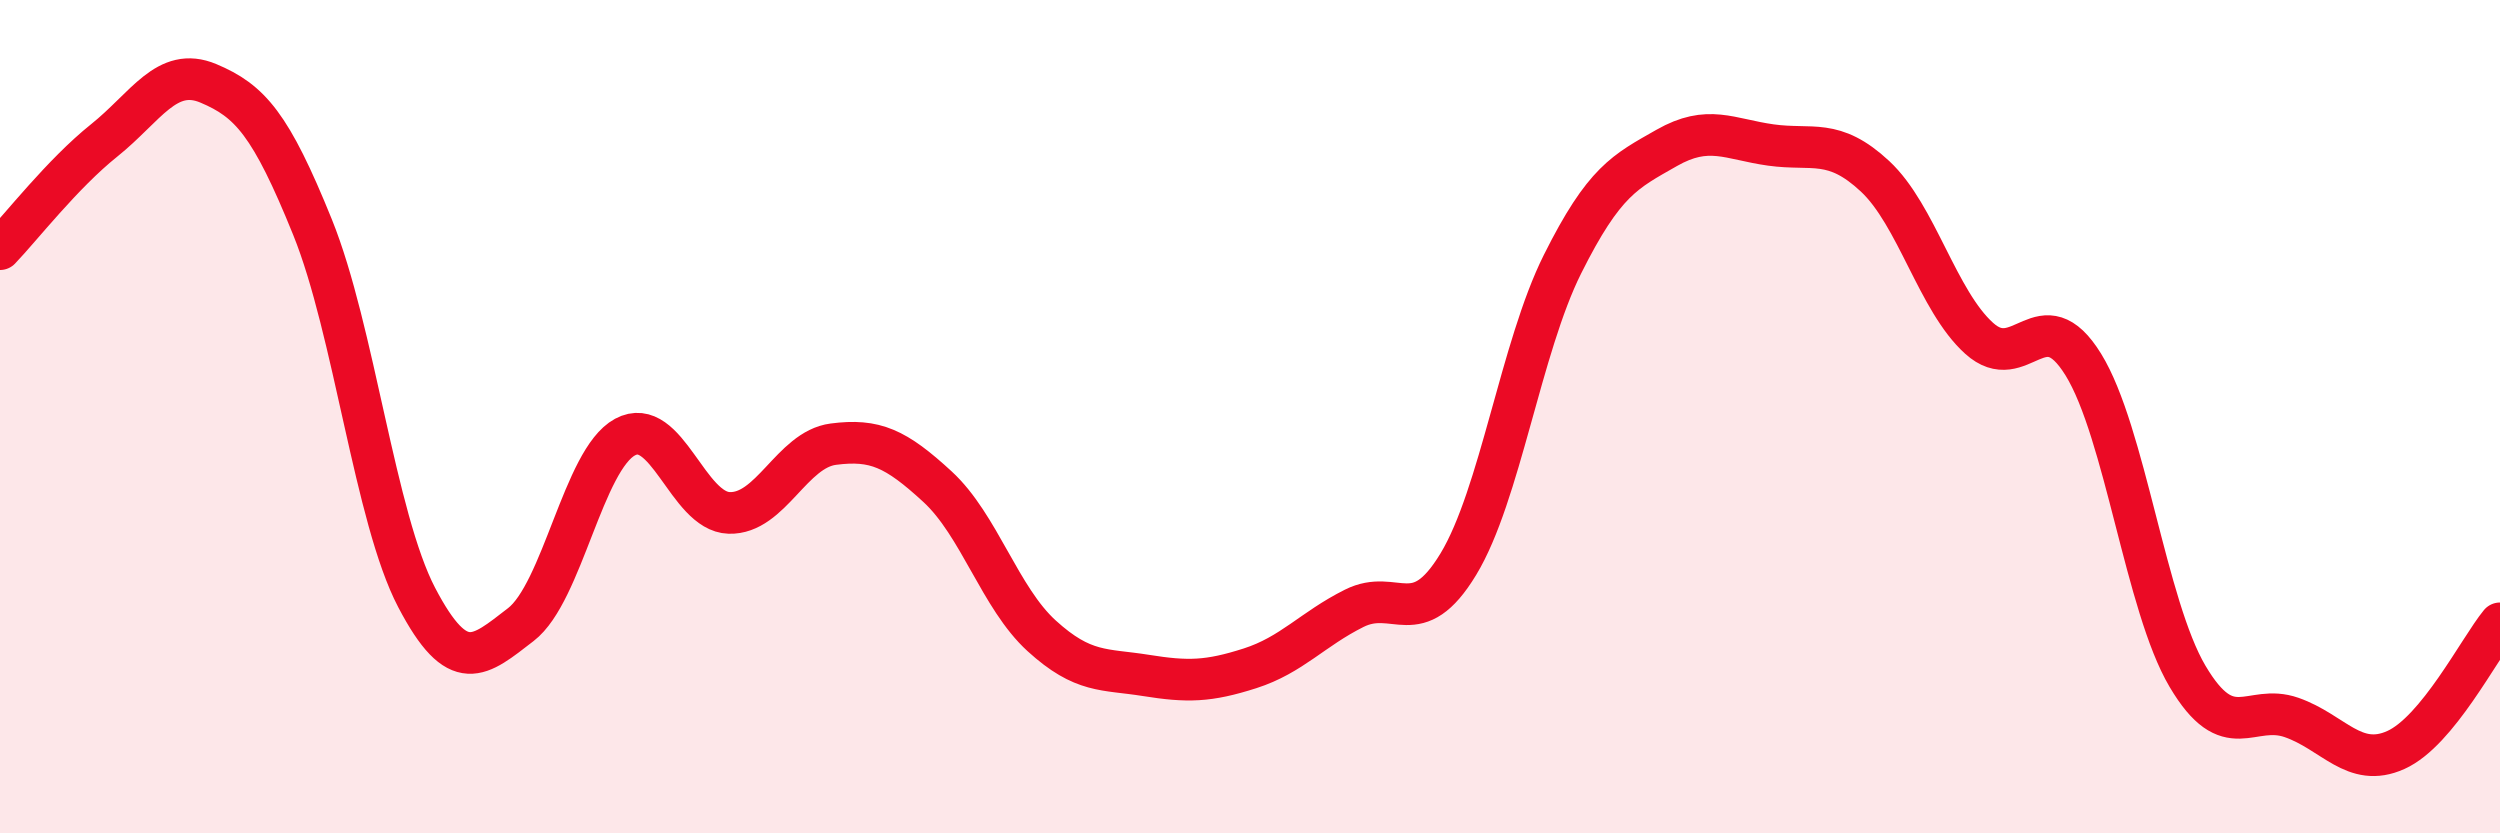
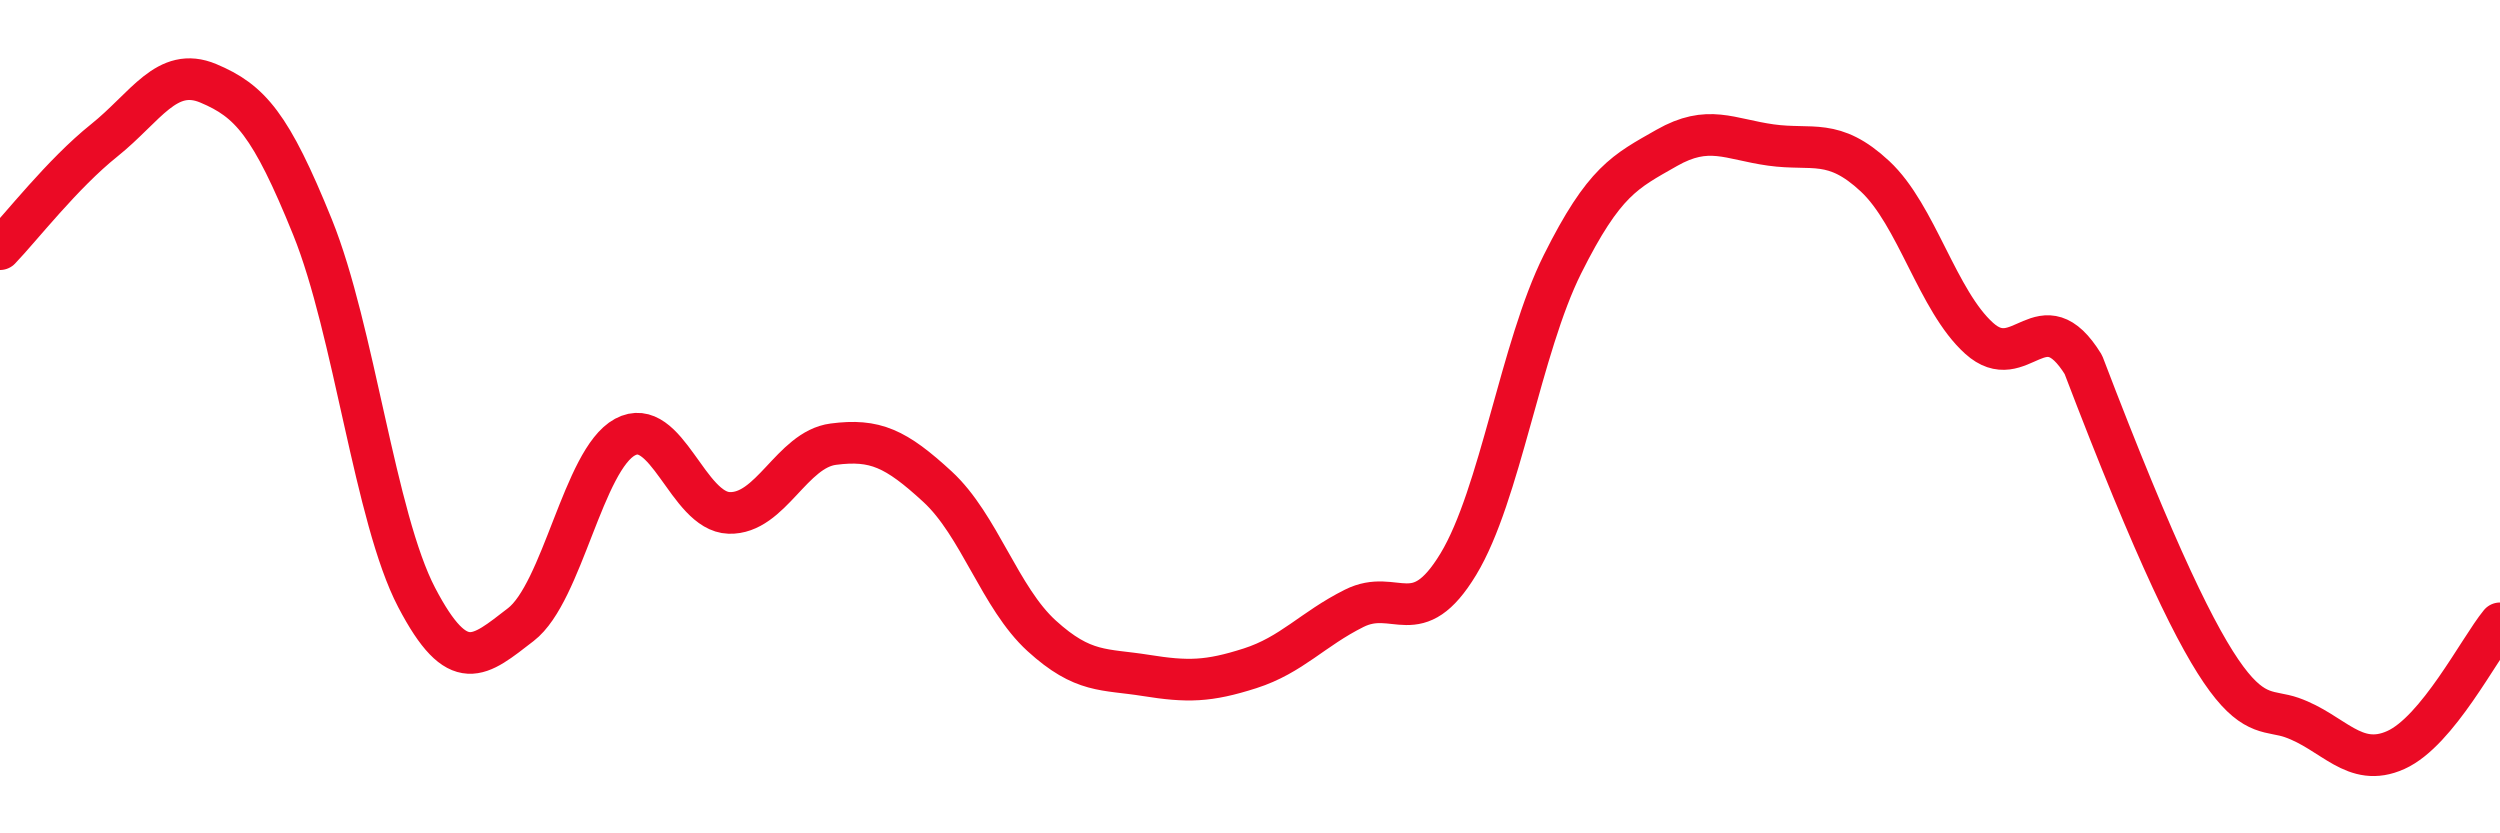
<svg xmlns="http://www.w3.org/2000/svg" width="60" height="20" viewBox="0 0 60 20">
-   <path d="M 0,5.98 C 0.5,5.46 1.5,4.17 2.5,3.37 C 3.5,2.57 4,1.58 5,2 C 6,2.42 6.5,2.98 7.5,5.45 C 8.5,7.92 9,12.43 10,14.34 C 11,16.25 11.5,15.76 12.5,14.99 C 13.5,14.22 14,11.03 15,10.49 C 16,9.95 16.5,12.28 17.5,12.31 C 18.5,12.34 19,10.79 20,10.66 C 21,10.53 21.5,10.76 22.5,11.68 C 23.5,12.6 24,14.35 25,15.26 C 26,16.17 26.5,16.05 27.5,16.21 C 28.5,16.37 29,16.36 30,16.04 C 31,15.72 31.5,15.1 32.5,14.6 C 33.5,14.1 34,15.19 35,13.54 C 36,11.89 36.5,8.34 37.5,6.34 C 38.5,4.34 39,4.12 40,3.55 C 41,2.98 41.5,3.34 42.5,3.48 C 43.5,3.62 44,3.3 45,4.23 C 46,5.16 46.5,7.22 47.5,8.12 C 48.5,9.02 49,7.13 50,8.75 C 51,10.37 51.5,14.54 52.5,16.23 C 53.5,17.92 54,16.87 55,17.22 C 56,17.57 56.5,18.45 57.5,18 C 58.5,17.55 59.5,15.57 60,14.96L60 20L0 20Z" fill="#EB0A25" opacity="0.1" stroke-linecap="round" stroke-linejoin="round" />
-   <path d="M 0,5.98 C 0.5,5.46 1.5,4.17 2.5,3.37 C 3.5,2.57 4,1.58 5,2 C 6,2.42 6.5,2.98 7.5,5.45 C 8.5,7.92 9,12.43 10,14.34 C 11,16.25 11.5,15.76 12.5,14.99 C 13.5,14.22 14,11.03 15,10.49 C 16,9.95 16.5,12.28 17.5,12.31 C 18.5,12.34 19,10.79 20,10.66 C 21,10.53 21.5,10.76 22.5,11.68 C 23.5,12.6 24,14.35 25,15.26 C 26,16.17 26.5,16.05 27.5,16.21 C 28.5,16.37 29,16.36 30,16.04 C 31,15.72 31.5,15.1 32.5,14.6 C 33.5,14.1 34,15.19 35,13.54 C 36,11.89 36.5,8.34 37.5,6.34 C 38.5,4.34 39,4.12 40,3.55 C 41,2.98 41.5,3.34 42.5,3.48 C 43.5,3.62 44,3.3 45,4.23 C 46,5.16 46.5,7.22 47.5,8.12 C 48.5,9.02 49,7.13 50,8.75 C 51,10.37 51.5,14.54 52.5,16.23 C 53.5,17.92 54,16.87 55,17.22 C 56,17.57 56.5,18.45 57.5,18 C 58.5,17.55 59.5,15.57 60,14.96" stroke="#EB0A25" stroke-width="1" fill="none" stroke-linecap="round" stroke-linejoin="round" />
+   <path d="M 0,5.98 C 0.5,5.46 1.5,4.17 2.5,3.37 C 3.5,2.57 4,1.58 5,2 C 6,2.42 6.5,2.98 7.5,5.45 C 8.5,7.92 9,12.43 10,14.34 C 11,16.25 11.5,15.76 12.5,14.99 C 13.5,14.22 14,11.03 15,10.49 C 16,9.95 16.5,12.28 17.5,12.31 C 18.5,12.34 19,10.79 20,10.66 C 21,10.53 21.5,10.76 22.5,11.68 C 23.5,12.6 24,14.35 25,15.26 C 26,16.17 26.5,16.05 27.5,16.21 C 28.5,16.37 29,16.36 30,16.04 C 31,15.72 31.5,15.1 32.5,14.6 C 33.5,14.1 34,15.19 35,13.54 C 36,11.89 36.5,8.34 37.5,6.34 C 38.5,4.34 39,4.12 40,3.55 C 41,2.98 41.5,3.34 42.5,3.48 C 43.5,3.62 44,3.3 45,4.23 C 46,5.16 46.5,7.22 47.5,8.12 C 48.5,9.02 49,7.13 50,8.75 C 53.5,17.92 54,16.87 55,17.22 C 56,17.57 56.5,18.45 57.5,18 C 58.5,17.55 59.5,15.57 60,14.96" stroke="#EB0A25" stroke-width="1" fill="none" stroke-linecap="round" stroke-linejoin="round" />
</svg>